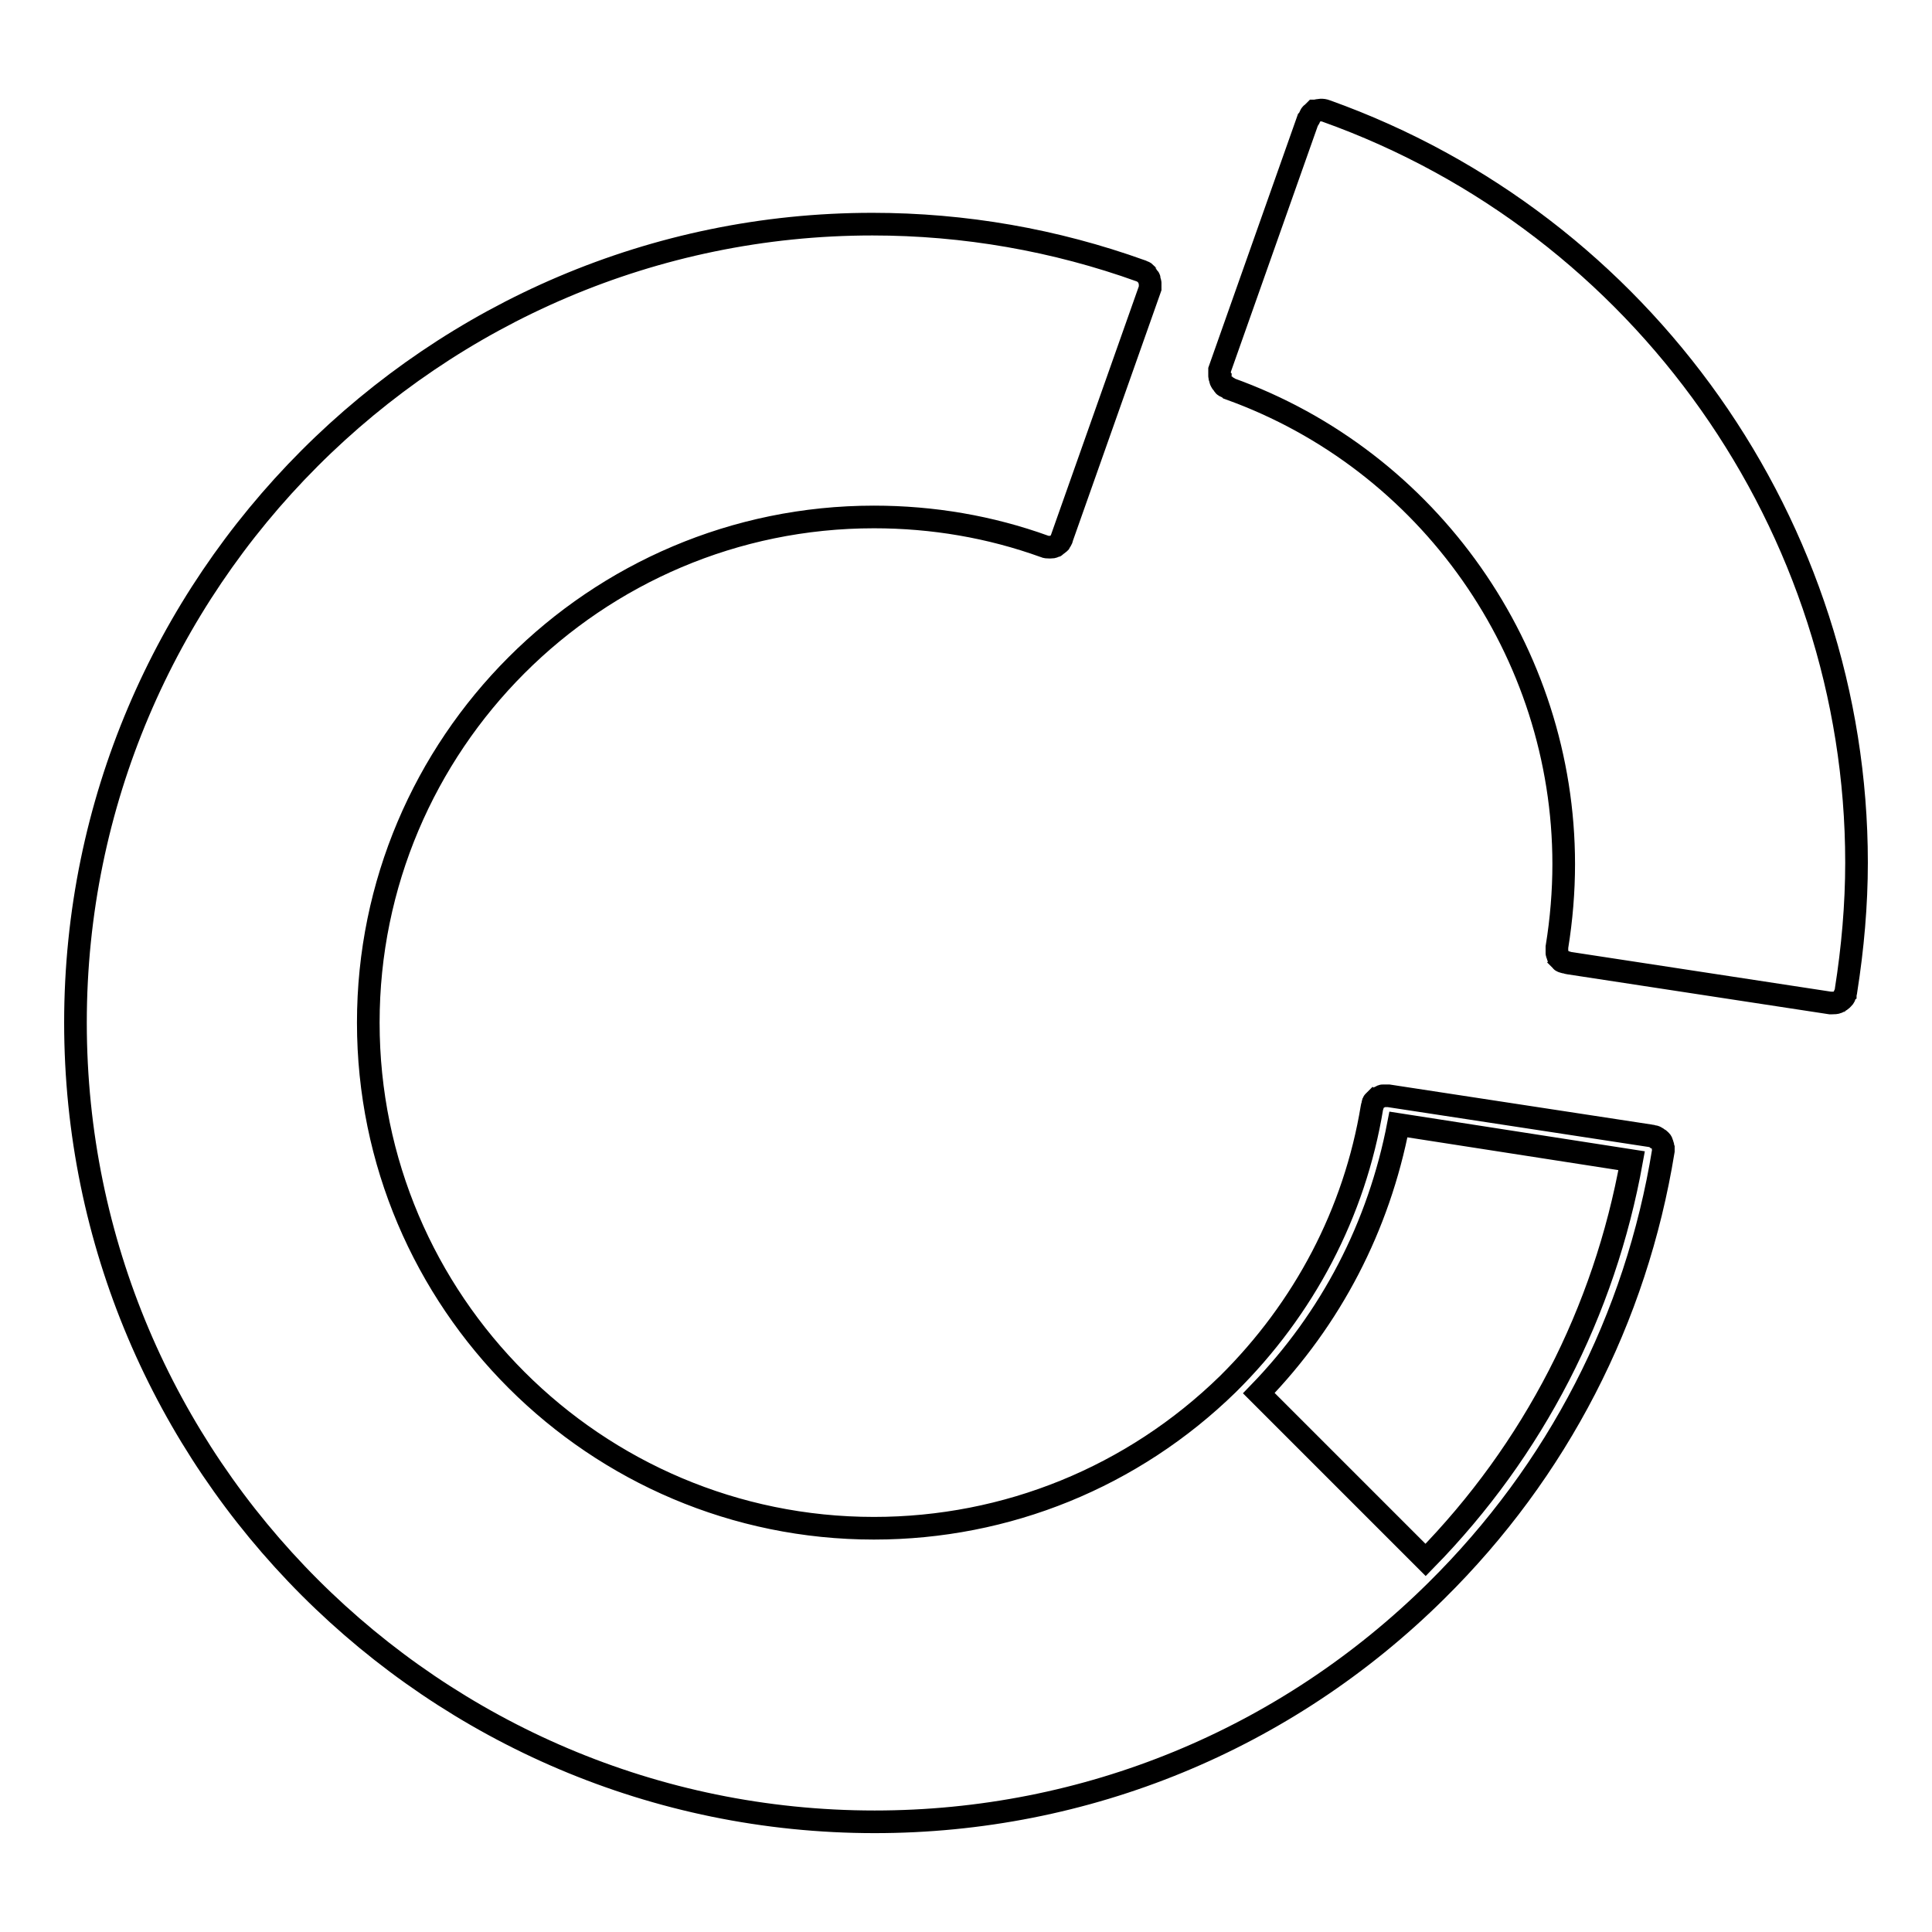
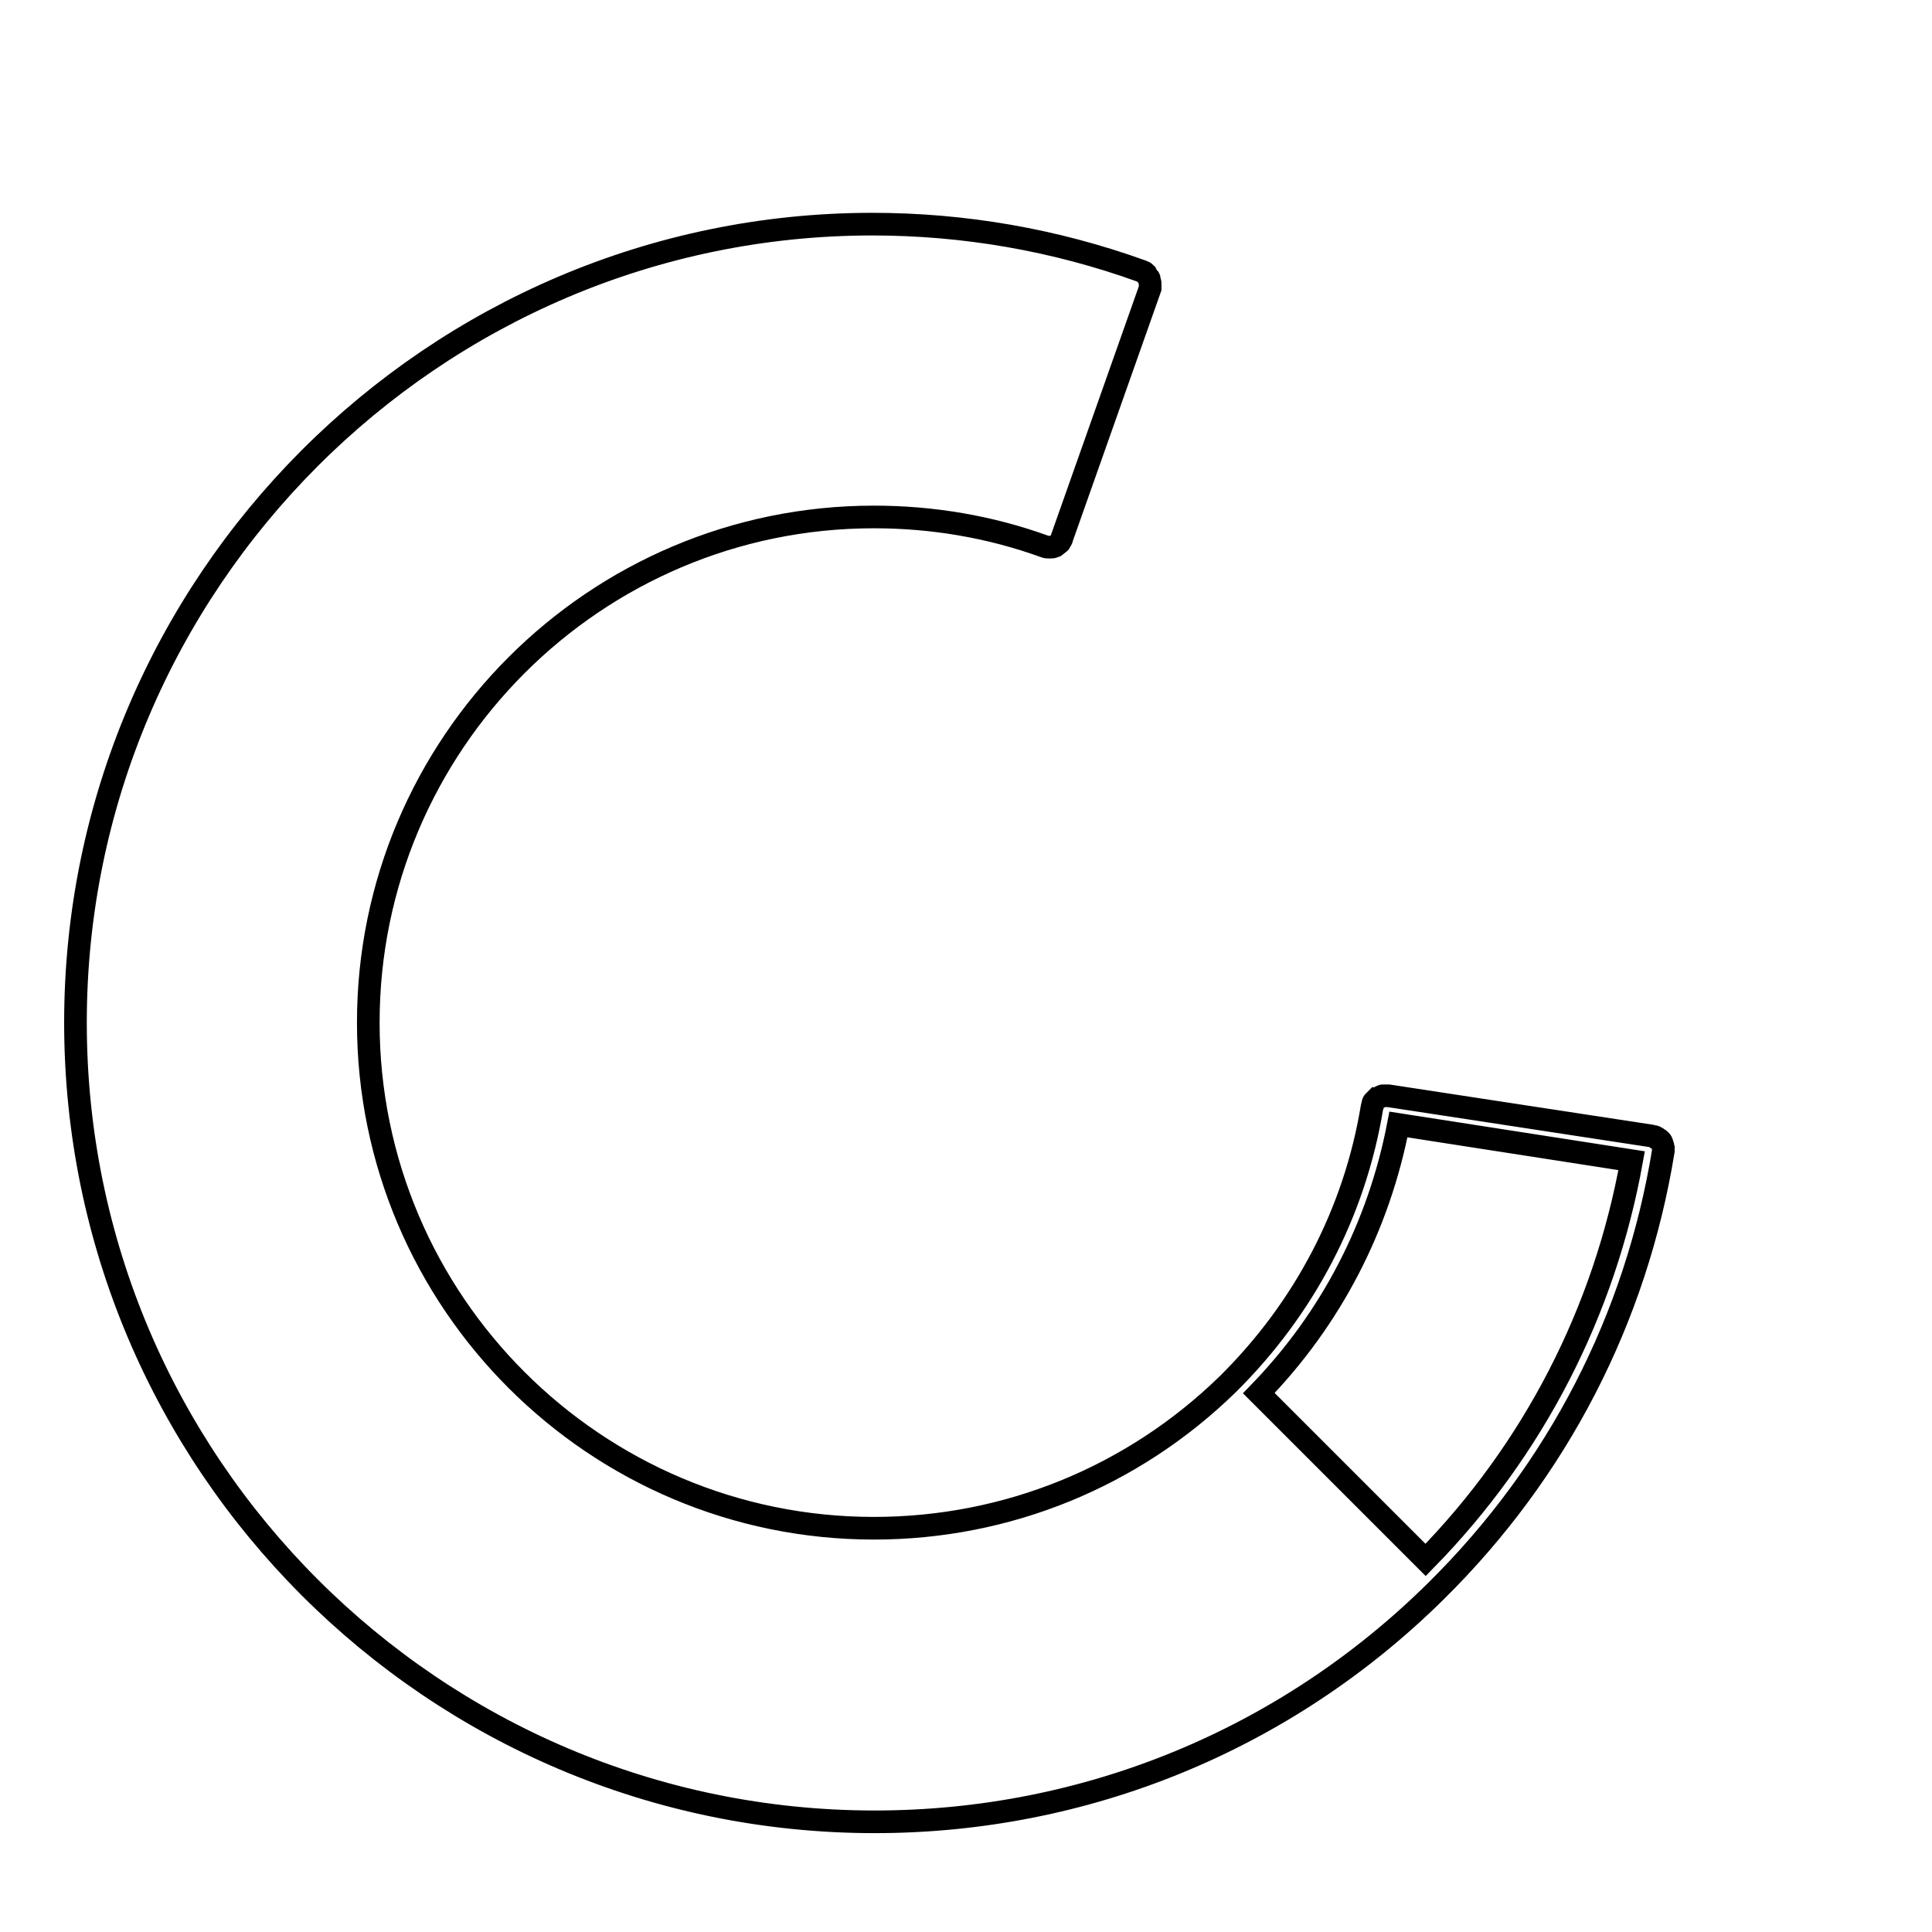
<svg xmlns="http://www.w3.org/2000/svg" version="1.1" x="0px" y="0px" viewBox="0 0 256 256" enable-background="new 0 0 256 256" xml:space="preserve">
  <g>
    <g>
      <g>
        <g>
          <path stroke-width="3" fill-opacity="0" stroke="#000000" d="M220.3,151.7c0-0.1-0.1-0.2-0.1-0.3c0-0.1-0.1-0.2-0.2-0.3c-0.1-0.1-0.2-0.2-0.3-0.2c-0.1-0.1-0.2-0.2-0.3-0.2c-0.1-0.1-0.2-0.1-0.3-0.1c-0.1,0-0.2-0.1-0.4-0.1l0,0l0,0l-34.7-5.3c-0.1,0-0.2,0-0.4,0s-0.3,0-0.4,0c-0.1,0-0.2,0.1-0.4,0.2c-0.1,0-0.2,0.1-0.3,0.1c-0.1,0.1-0.2,0.2-0.3,0.3c-0.1,0.1-0.1,0.1-0.2,0.2c-0.1,0.1-0.1,0.3-0.1,0.4c0,0.1-0.1,0.2-0.1,0.3c-2.3,14-9,26.7-19.1,36.7c-12.6,12.3-29.3,19.1-46.9,19.1c-36.9,0-67-30-67-67c0-36.9,30-67,67-67c7.8,0,15.4,1.3,22.6,3.9l0,0l0,0c0.2,0.1,0.4,0.1,0.6,0.1c0,0,0,0,0,0c0.1,0,0.1,0,0.2,0c0.2,0,0.3,0,0.5-0.1c0.1,0,0.1,0,0.2-0.1c0.1-0.1,0.3-0.2,0.4-0.3c0,0,0.1-0.1,0.1-0.1c0.1-0.2,0.3-0.4,0.3-0.6c0,0,0,0,0,0l0,0l0,0l11.7-33.1c0-0.1,0-0.3,0-0.4c0-0.1,0-0.2,0-0.3c0-0.1-0.1-0.3-0.1-0.4c0-0.1,0-0.2-0.1-0.3c-0.1-0.1-0.2-0.3-0.3-0.4c0-0.1-0.1-0.1-0.1-0.2c-0.1-0.1-0.3-0.2-0.4-0.2c-0.1,0-0.1-0.1-0.2-0.1l0,0l0,0l0,0c-11.4-4.1-23.4-6.2-35.6-6.2C57.5,29.7,10,77.2,10,135.5c0,58.4,47.5,105.9,105.9,105.9c28,0,54.5-10.9,74.4-30.6c16.1-15.9,26.5-36.1,30.1-58.3l0,0l0,0c0-0.1,0-0.2,0-0.3C220.3,152,220.4,151.9,220.3,151.7z M188.9,206.7l-22.1-22.1c9.6-9.9,15.9-22.1,18.5-35.6l30.9,4.8C212.6,173.8,203.2,192.1,188.9,206.7z" />
-           <path stroke-width="3" fill-opacity="0" stroke="#000000" d="M175.7,14.7C175.7,14.7,175.7,14.7,175.7,14.7C175.7,14.7,175.7,14.7,175.7,14.7c-0.5-0.2-0.9-0.1-1.4,0c0,0-0.1,0-0.1,0c-0.1,0.1-0.2,0.2-0.3,0.3c-0.1,0.1-0.2,0.1-0.2,0.2c-0.1,0.1-0.1,0.2-0.2,0.4c0,0.1-0.1,0.2-0.2,0.3l0,0l0,0L161.6,49c0,0.1,0,0.2,0,0.4c0,0.1,0,0.3,0,0.4c0,0.1,0,0.2,0.1,0.3c0,0.1,0,0.3,0.1,0.4c0,0.1,0.1,0.2,0.2,0.3c0.1,0.1,0.1,0.2,0.2,0.3c0.1,0.1,0.2,0.1,0.4,0.2c0.1,0,0.2,0.1,0.3,0.2c26.5,9.5,44.3,34.9,44.3,63c0,3.6-0.3,7.3-0.9,11l0,0l0,0c0,0.1,0,0.3,0,0.4c0,0.1,0,0.2,0,0.4c0,0.1,0.1,0.2,0.1,0.3c0,0.1,0.1,0.2,0.1,0.3c0.1,0.1,0.2,0.2,0.3,0.3c0.1,0.1,0.1,0.2,0.3,0.2c0.1,0.1,0.3,0.1,0.4,0.1s0.2,0.1,0.3,0.1c0,0,0,0,0,0c0,0,0,0,0,0l34.7,5.3l0,0h0c0.1,0,0.2,0,0.3,0c0.2,0,0.5,0,0.7-0.1c0.1,0,0.1-0.1,0.2-0.1c0.1-0.1,0.2-0.1,0.3-0.2c0.1-0.1,0.1-0.1,0.2-0.2c0.1-0.1,0.2-0.2,0.2-0.3c0-0.1,0-0.2,0.1-0.3c0-0.1,0.1-0.2,0.1-0.4c0,0,0,0,0,0c0.9-5.7,1.4-11.4,1.4-17C246,69.8,217.7,29.7,175.7,14.7z" />
        </g>
      </g>
      <g />
      <g />
      <g />
      <g />
      <g />
      <g />
      <g />
      <g />
      <g />
      <g />
      <g />
      <g />
      <g />
      <g />
      <g />
    </g>
  </g>
</svg>